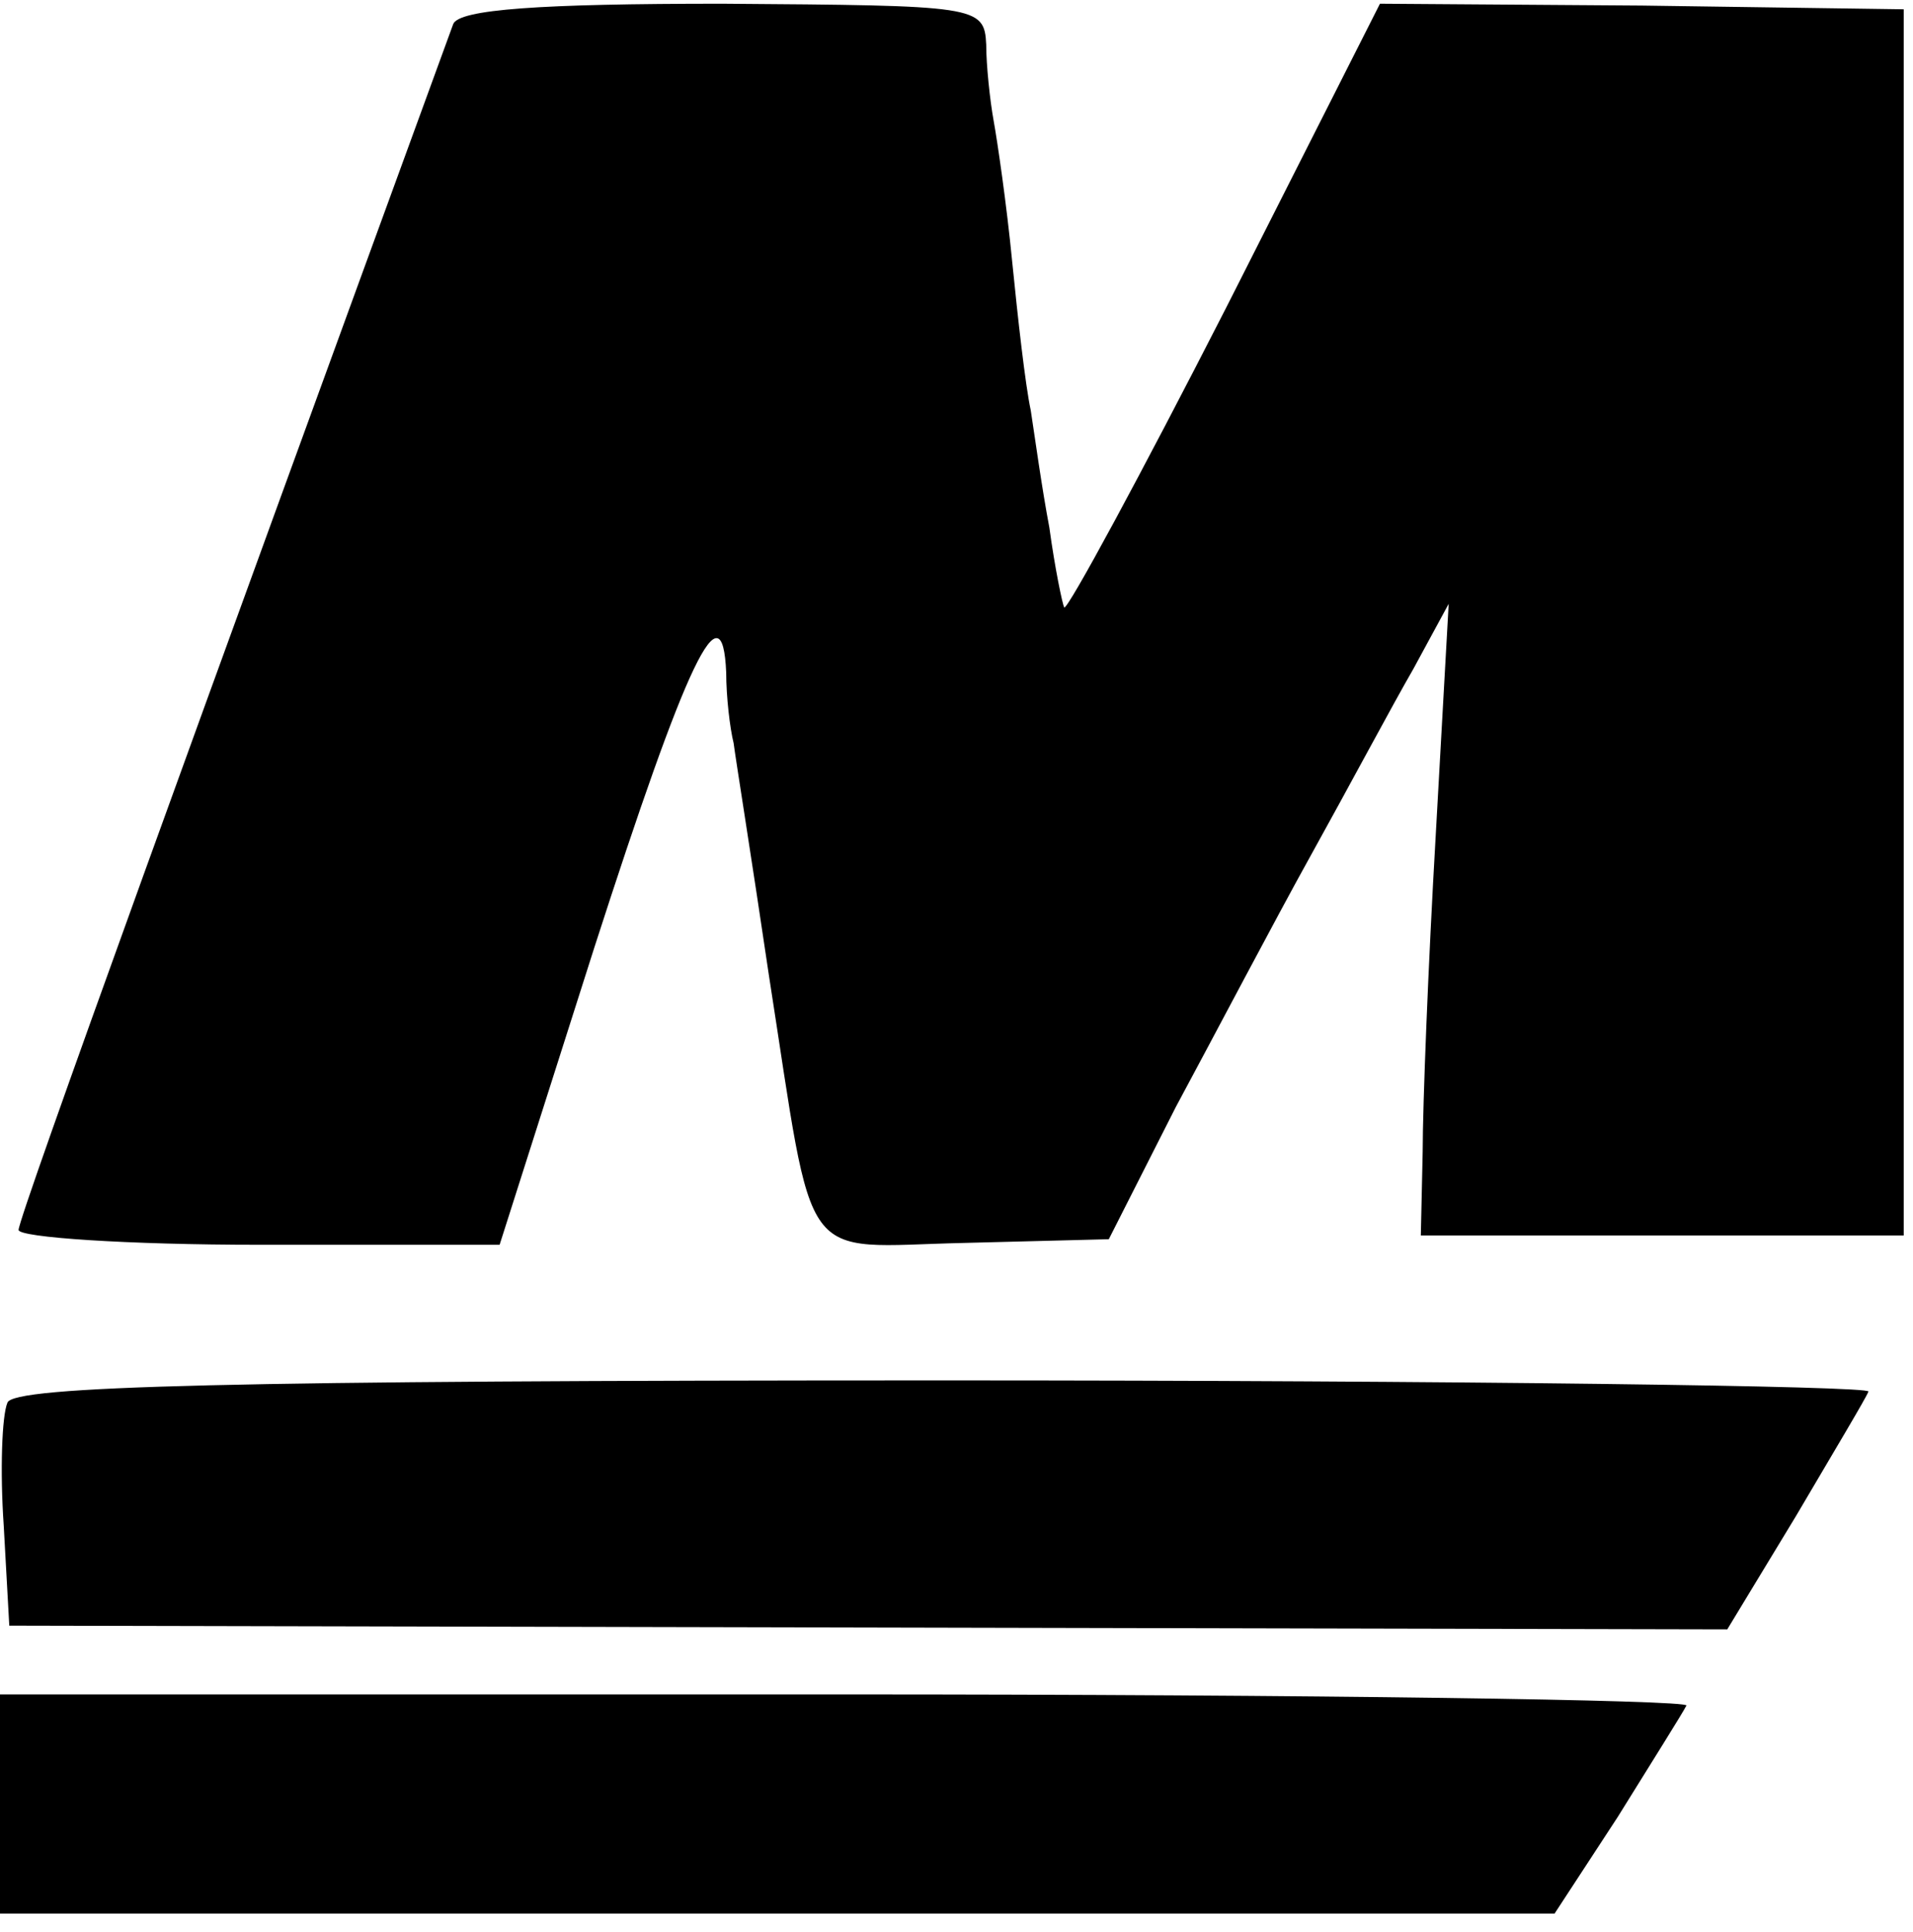
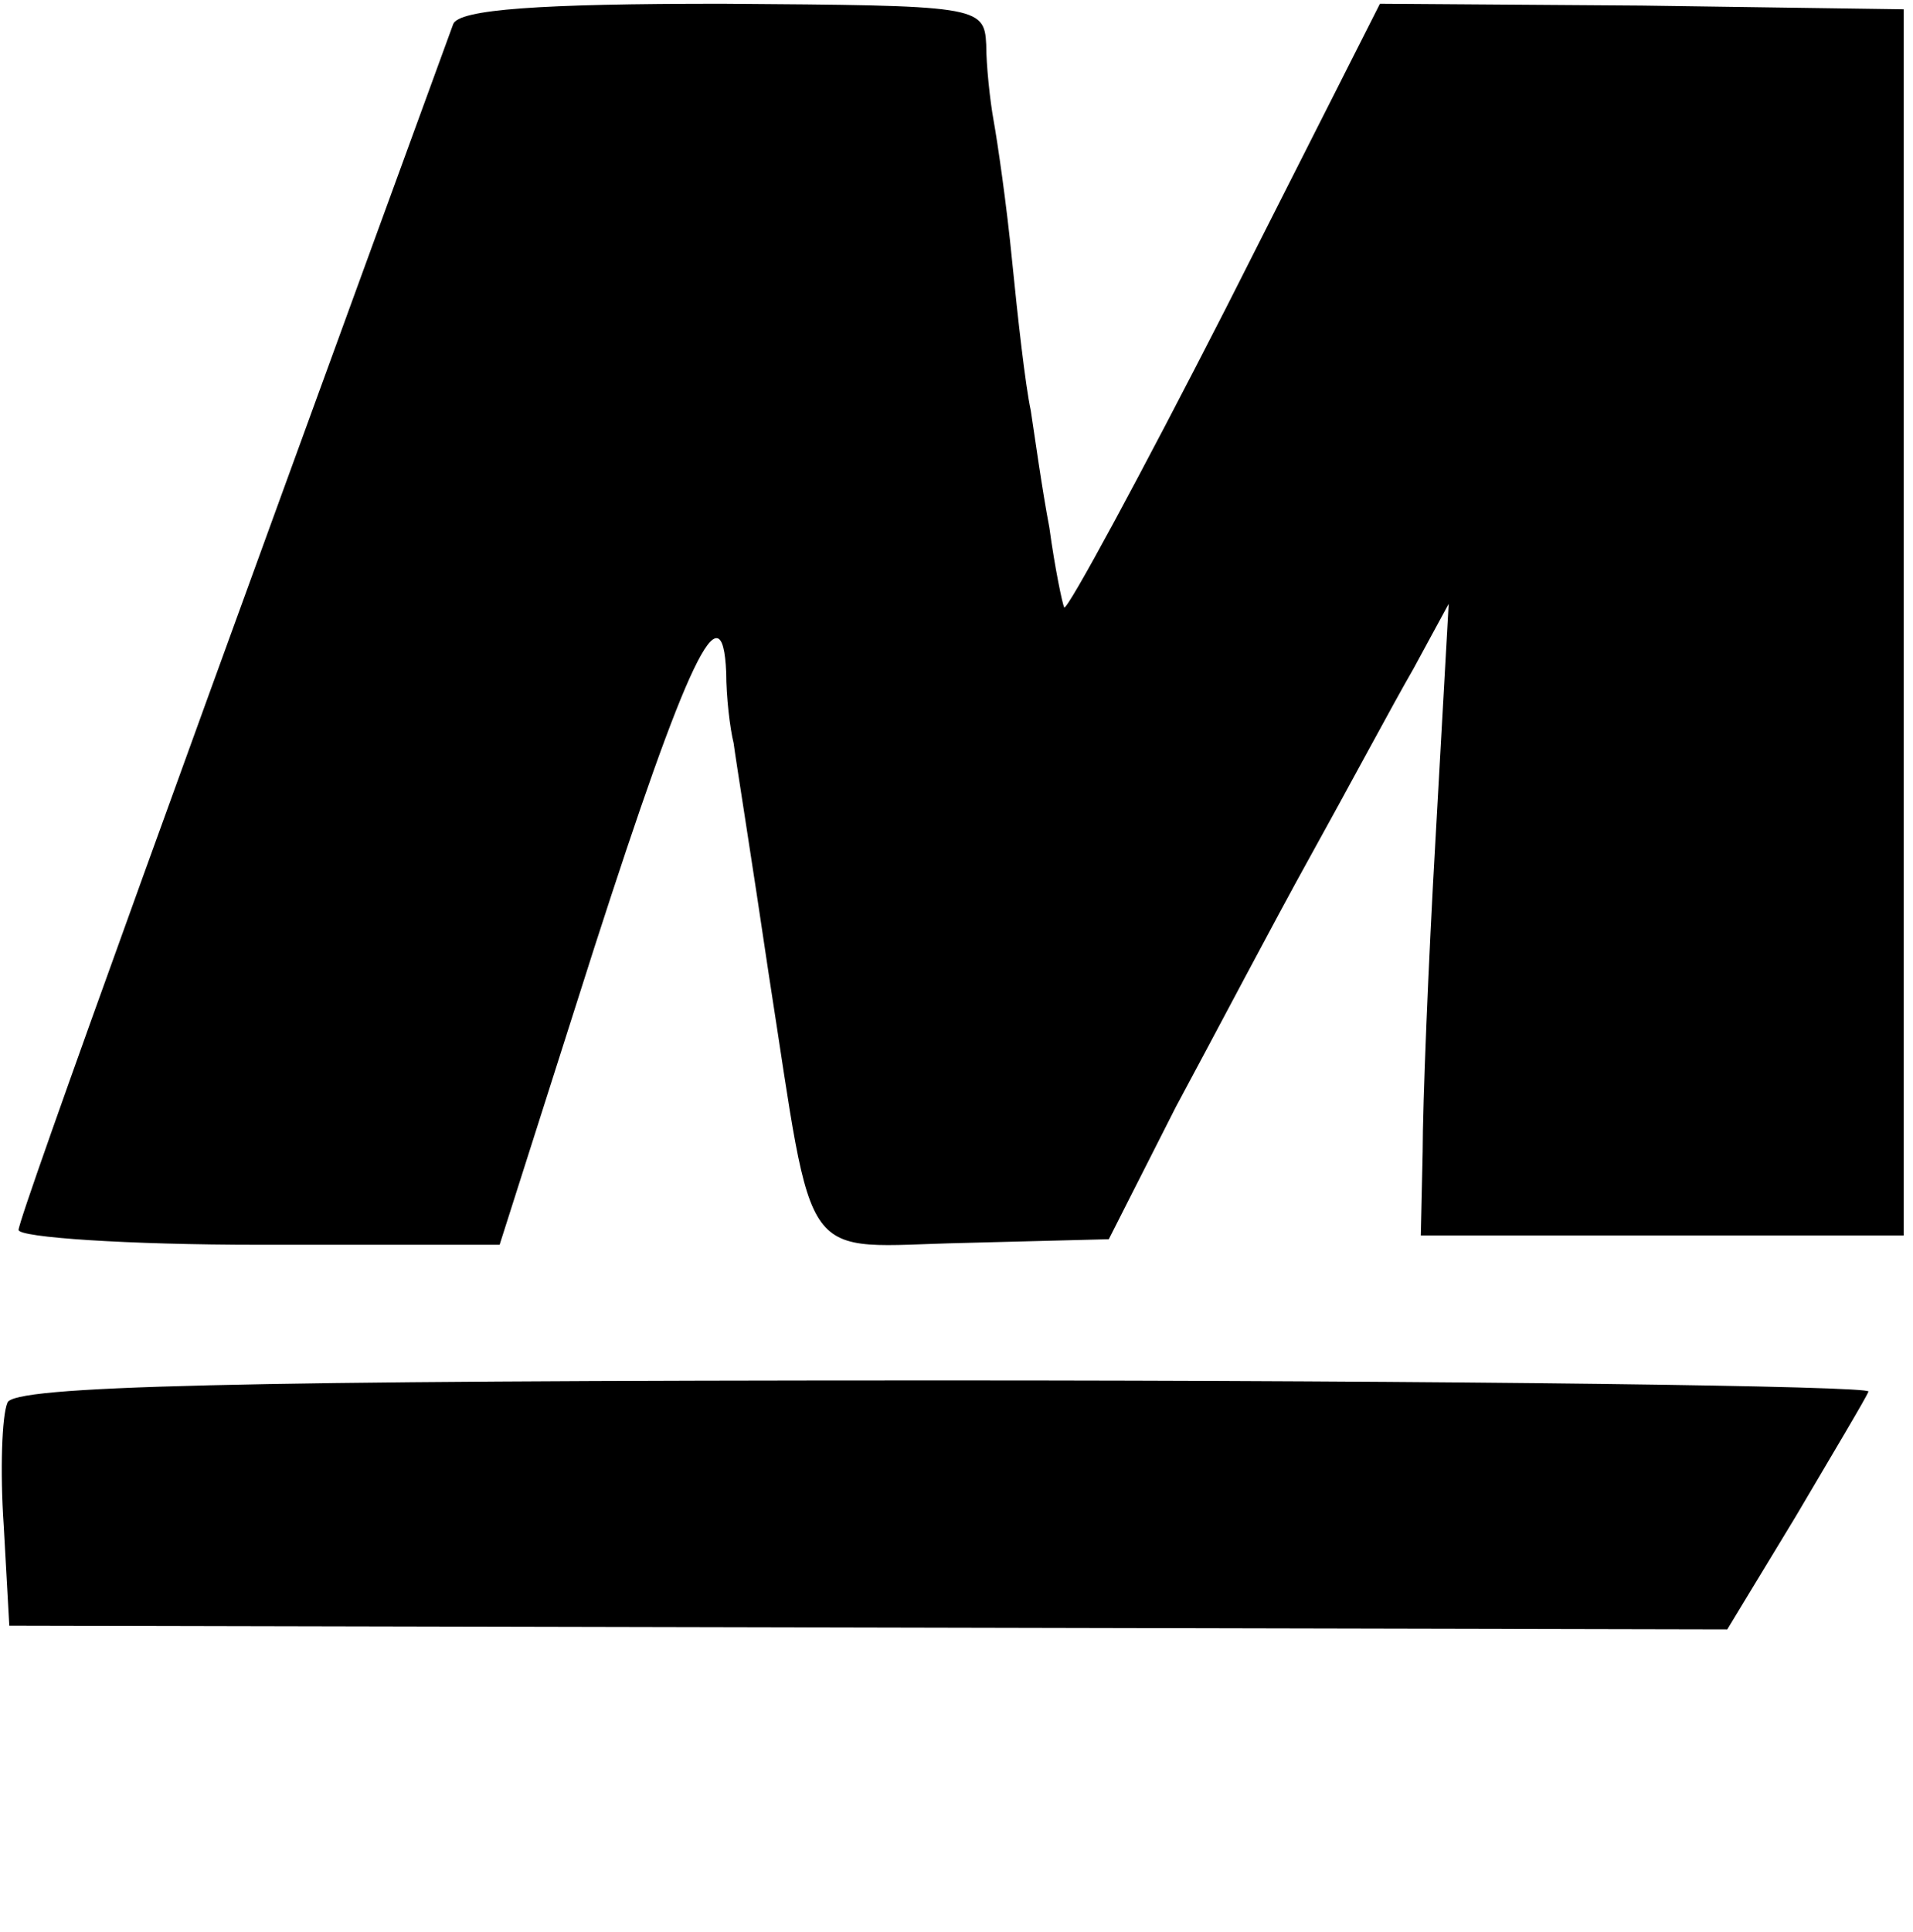
<svg xmlns="http://www.w3.org/2000/svg" version="1.0" width="103pt" height="104pt" viewBox="0 0 103 104" preserveAspectRatio="xMidYMid meet">
  <g transform="translate(0,104) scale(0.1,-0.1)" fill="#000000" stroke="none">
    <path d="M244 1027 c-133 -364 -234 -642 -234 -649 0 -4 58 -8 130 -8 l129 0 51 160 c50 155 69 195 71 148 0 -13 2 -30 4 -38 1 -8 10 -64 19 -125 25 -160 15 -146 105 -144 l78 2 36 71 c21 39 53 100 73 136 20 36 44 81 55 100 l19 35 -7 -125 c-4 -69 -7 -145 -7 -170 l-1 -45 130 0 130 0 0 330 0 330 -141 2 -141 1 -83 -164 c-46 -90 -85 -162 -87 -161 -1 2 -5 21 -8 43 -4 21 -8 50 -10 63 -3 14 -7 50 -10 80 -3 31 -8 65 -10 76 -2 11 -4 30 -4 41 -1 21 -5 21 -142 22 -98 0 -142 -3 -145 -11z" />
    <path d="M4 285 c-3 -7 -4 -37 -2 -66 l3 -54 463 -1 462 -1 37 61 c20 34 38 64 39 67 2 3 -222 6 -497 6 -386 0 -502 -3 -505 -12z" />
-     <path d="M0 69 l0 -59 419 0 418 0 34 52 c18 29 35 56 37 60 2 3 -202 6 -452 6 l-456 0 0 -59z" />
  </g>
</svg>